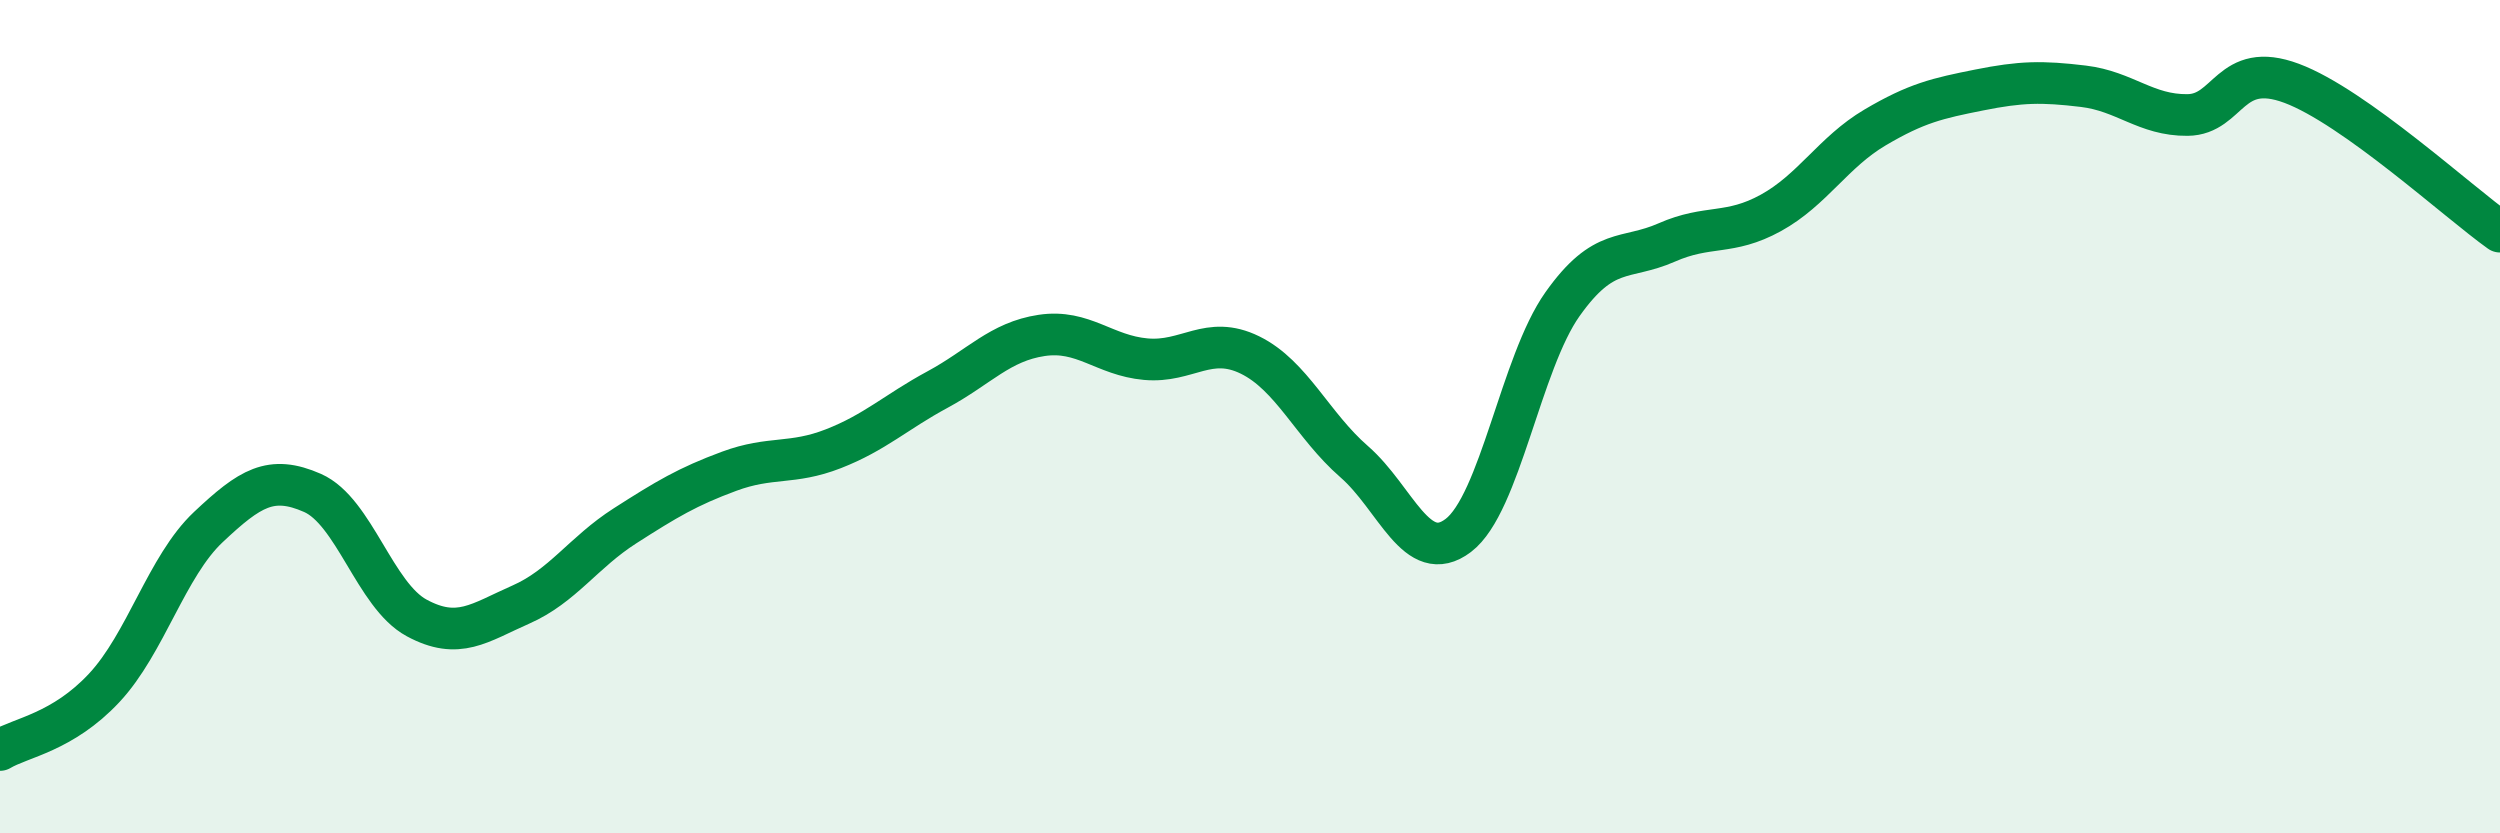
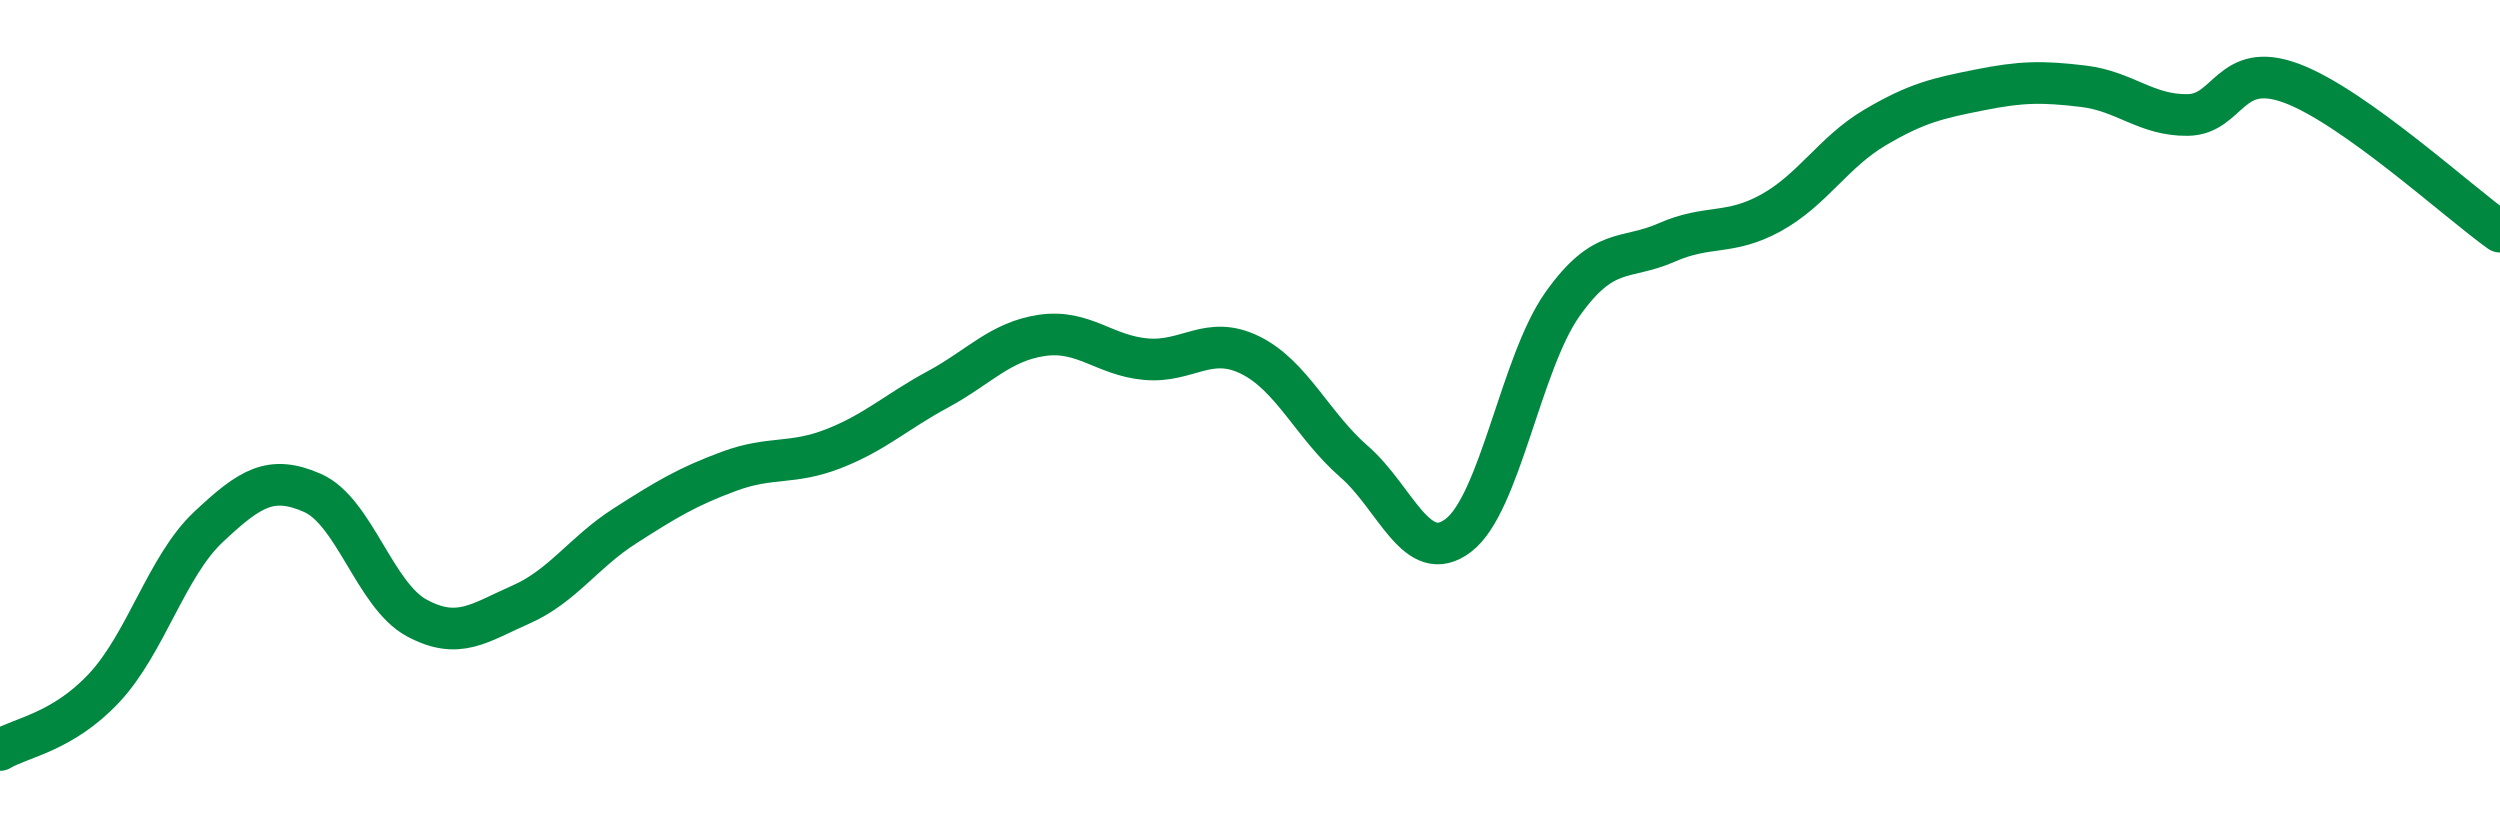
<svg xmlns="http://www.w3.org/2000/svg" width="60" height="20" viewBox="0 0 60 20">
-   <path d="M 0,18 C 0.5,17.7 1.5,17.58 2.5,16.51 C 3.5,15.44 4,13.59 5,12.65 C 6,11.71 6.5,11.39 7.5,11.83 C 8.5,12.27 9,14.29 10,14.83 C 11,15.37 11.5,14.95 12.5,14.51 C 13.5,14.07 14,13.26 15,12.62 C 16,11.98 16.5,11.68 17.5,11.31 C 18.5,10.94 19,11.16 20,10.77 C 21,10.38 21.5,9.89 22.5,9.35 C 23.5,8.81 24,8.2 25,8.05 C 26,7.9 26.5,8.53 27.5,8.62 C 28.5,8.71 29,8.03 30,8.52 C 31,9.01 31.5,10.21 32.5,11.08 C 33.5,11.95 34,13.61 35,12.85 C 36,12.09 36.5,8.71 37.5,7.3 C 38.5,5.89 39,6.26 40,5.82 C 41,5.38 41.5,5.66 42.5,5.11 C 43.5,4.56 44,3.65 45,3.06 C 46,2.47 46.5,2.36 47.5,2.16 C 48.5,1.96 49,1.95 50,2.07 C 51,2.19 51.5,2.77 52.5,2.76 C 53.5,2.75 53.5,1.44 55,2 C 56.5,2.56 59,4.85 60,5.56L60 20L0 20Z" fill="#008740" opacity="0.1" stroke-linecap="round" stroke-linejoin="round" />
  <path d="M 0,18 C 0.5,17.7 1.5,17.58 2.5,16.51 C 3.5,15.44 4,13.59 5,12.65 C 6,11.71 6.5,11.39 7.5,11.83 C 8.5,12.27 9,14.29 10,14.83 C 11,15.37 11.5,14.95 12.5,14.51 C 13.5,14.07 14,13.26 15,12.62 C 16,11.98 16.5,11.68 17.5,11.31 C 18.5,10.94 19,11.16 20,10.77 C 21,10.38 21.5,9.89 22.5,9.35 C 23.5,8.81 24,8.2 25,8.05 C 26,7.9 26.5,8.53 27.5,8.62 C 28.5,8.71 29,8.03 30,8.52 C 31,9.01 31.5,10.21 32.5,11.08 C 33.5,11.95 34,13.61 35,12.85 C 36,12.09 36.5,8.71 37.5,7.3 C 38.5,5.89 39,6.26 40,5.82 C 41,5.38 41.5,5.66 42.5,5.11 C 43.5,4.56 44,3.65 45,3.06 C 46,2.47 46.5,2.36 47.5,2.16 C 48.5,1.96 49,1.95 50,2.07 C 51,2.19 51.5,2.77 52.5,2.76 C 53.5,2.75 53.5,1.44 55,2 C 56.5,2.56 59,4.85 60,5.56" stroke="#008740" stroke-width="1" fill="none" stroke-linecap="round" stroke-linejoin="round" />
</svg>